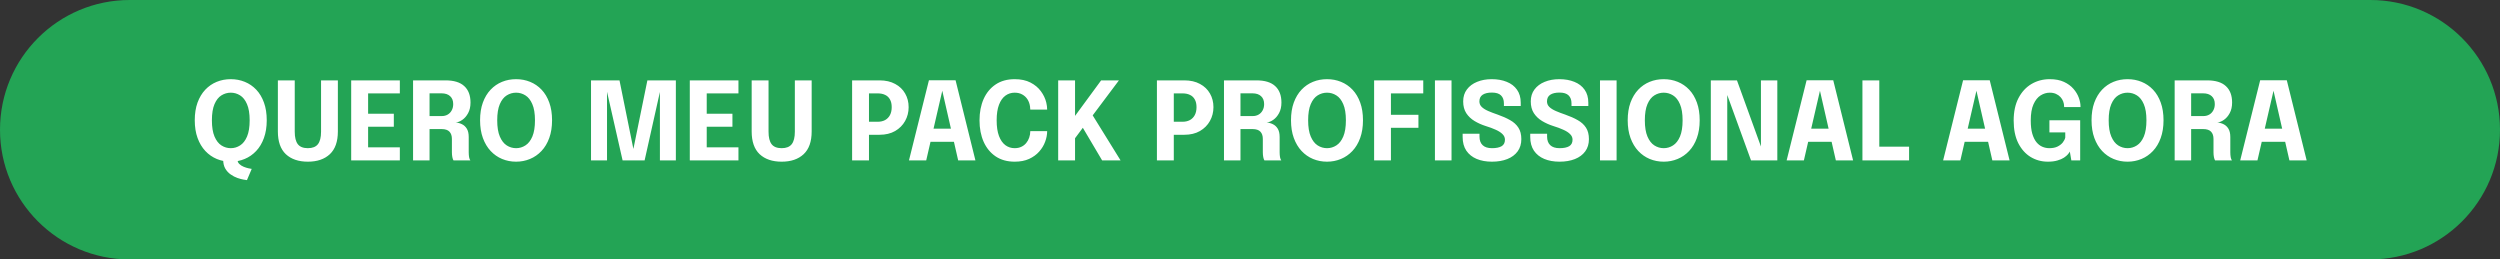
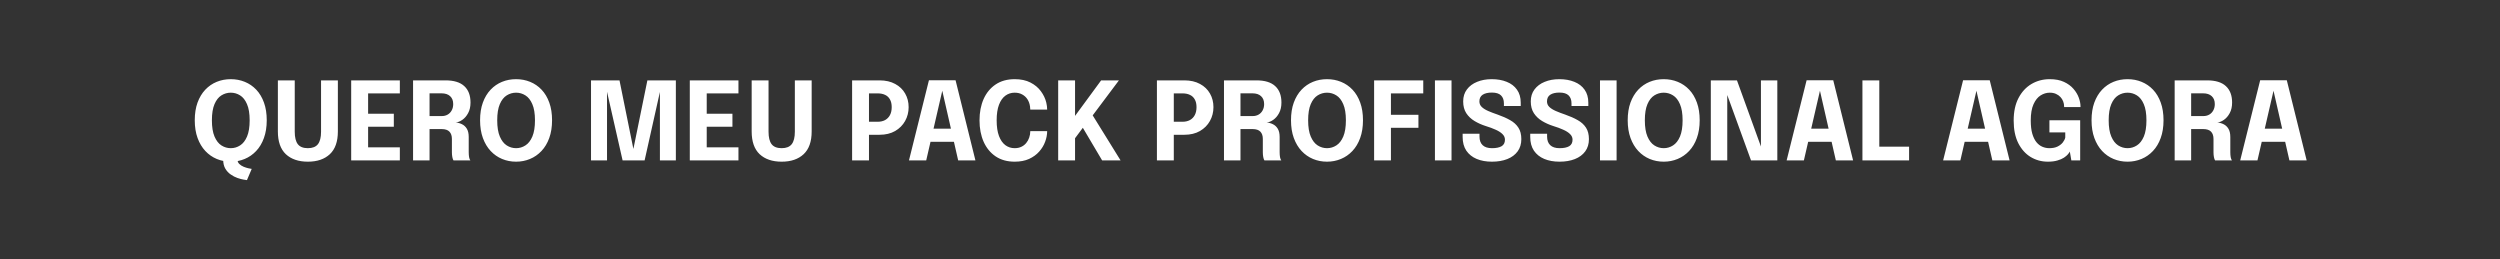
<svg xmlns="http://www.w3.org/2000/svg" width="530" height="55" viewBox="0 0 530 55" fill="none">
  <rect x="0" y="0" width="530" height="55" fill="#333333" stroke="none" />
-   <path d="M0 27.5C0 12.312 12.312 0 27.5 0H502.5C517.688 0 530 12.312 530 27.5V27.5C530 42.688 517.688 55 502.5 55H27.5C12.312 55 0 42.688 0 27.5V27.5Z" fill="#23A455" />
  <path d="M47.315 33.839H50.351C50.351 34.207 50.477 34.514 50.73 34.759C50.991 35.012 51.301 35.211 51.662 35.357C52.022 35.503 52.363 35.61 52.685 35.679C53.015 35.748 53.241 35.79 53.364 35.806L52.352 38.186C52.237 38.178 51.991 38.14 51.616 38.071C51.248 38.01 50.818 37.895 50.328 37.726C49.845 37.557 49.373 37.312 48.913 36.99C48.453 36.676 48.07 36.262 47.763 35.748C47.464 35.234 47.315 34.598 47.315 33.839ZM48.925 34.276C47.867 34.276 46.878 34.084 45.958 33.701C45.038 33.318 44.229 32.754 43.531 32.011C42.834 31.267 42.285 30.351 41.887 29.262C41.488 28.166 41.289 26.912 41.289 25.502C41.289 24.083 41.484 22.834 41.875 21.753C42.274 20.664 42.822 19.752 43.52 19.015C44.217 18.279 45.026 17.724 45.946 17.348C46.866 16.972 47.859 16.785 48.925 16.785C49.983 16.785 50.972 16.972 51.892 17.348C52.819 17.724 53.632 18.279 54.33 19.015C55.027 19.752 55.572 20.664 55.963 21.753C56.354 22.834 56.549 24.083 56.549 25.502C56.549 26.912 56.35 28.166 55.951 29.262C55.56 30.351 55.012 31.267 54.307 32.011C53.609 32.754 52.796 33.318 51.869 33.701C50.949 34.084 49.967 34.276 48.925 34.276ZM48.925 31.413C49.638 31.413 50.297 31.217 50.903 30.826C51.516 30.435 52.007 29.806 52.375 28.94C52.743 28.066 52.927 26.92 52.927 25.502C52.927 24.076 52.739 22.933 52.363 22.075C51.995 21.216 51.508 20.599 50.903 20.223C50.297 19.84 49.638 19.648 48.925 19.648C48.212 19.648 47.548 19.84 46.935 20.223C46.33 20.599 45.843 21.216 45.475 22.075C45.107 22.933 44.923 24.076 44.923 25.502C44.923 26.927 45.107 28.074 45.475 28.94C45.843 29.806 46.33 30.435 46.935 30.826C47.548 31.217 48.212 31.413 48.925 31.413ZM71.628 27.87C71.628 30.017 71.061 31.623 69.926 32.689C68.791 33.747 67.239 34.276 65.268 34.276C63.29 34.276 61.734 33.747 60.599 32.689C59.472 31.623 58.909 30.017 58.909 27.87C58.909 27.579 58.909 27.269 58.909 26.939C58.909 26.609 58.909 26.264 58.909 25.904V17.038H62.485V26.41C62.485 26.701 62.485 26.974 62.485 27.227C62.485 27.48 62.485 27.713 62.485 27.928C62.485 29.124 62.704 30.006 63.141 30.573C63.578 31.133 64.287 31.413 65.268 31.413C66.242 31.413 66.951 31.133 67.396 30.573C67.841 30.006 68.063 29.124 68.063 27.928V17.038H71.628V27.87ZM76.43 19.797L78.04 18.096V25.122L77.235 24.11H83.491V26.87H77.235L78.04 25.858V32.942L76.43 31.24H84.767V34H74.452V17.038H84.767V19.797H76.43ZM87.569 34V17.038H94.446C96.225 17.038 97.551 17.444 98.425 18.256C99.307 19.061 99.748 20.223 99.748 21.741C99.748 22.615 99.579 23.363 99.242 23.983C98.912 24.597 98.502 25.072 98.011 25.41C97.528 25.747 97.06 25.935 96.608 25.973C97.076 26.004 97.516 26.122 97.93 26.329C98.352 26.529 98.697 26.847 98.966 27.284C99.234 27.721 99.368 28.308 99.368 29.044C99.368 29.588 99.368 30.125 99.368 30.654C99.368 31.183 99.368 31.723 99.368 32.275C99.368 32.651 99.395 32.999 99.448 33.322C99.51 33.636 99.598 33.862 99.713 34H96.136C96.037 33.847 95.956 33.617 95.895 33.31C95.834 32.996 95.803 32.651 95.803 32.275C95.803 31.784 95.803 31.317 95.803 30.872C95.803 30.42 95.803 29.948 95.803 29.457C95.803 28.791 95.63 28.277 95.285 27.916C94.941 27.549 94.388 27.364 93.629 27.364H90.111L91.065 26.226V34H87.569ZM91.065 25.904L90.111 24.605H93.675C94.135 24.605 94.546 24.501 94.906 24.294C95.266 24.087 95.55 23.792 95.757 23.409C95.972 23.025 96.079 22.577 96.079 22.063C96.079 21.342 95.861 20.783 95.424 20.384C94.994 19.985 94.388 19.786 93.606 19.786H90.03L91.065 18.625V25.904ZM109.412 34.276C108.354 34.276 107.365 34.084 106.445 33.701C105.525 33.318 104.716 32.754 104.019 32.011C103.321 31.267 102.773 30.351 102.374 29.262C101.975 28.166 101.776 26.912 101.776 25.502C101.776 24.083 101.972 22.834 102.363 21.753C102.761 20.664 103.309 19.752 104.007 19.015C104.705 18.279 105.514 17.724 106.434 17.348C107.354 16.972 108.346 16.785 109.412 16.785C110.47 16.785 111.459 16.972 112.379 17.348C113.307 17.724 114.119 18.279 114.817 19.015C115.515 19.752 116.059 20.664 116.45 21.753C116.841 22.834 117.037 24.083 117.037 25.502C117.037 26.912 116.837 28.166 116.439 29.262C116.048 30.351 115.499 31.267 114.794 32.011C114.096 32.754 113.284 33.318 112.356 33.701C111.436 34.084 110.455 34.276 109.412 34.276ZM109.412 31.413C110.125 31.413 110.784 31.217 111.39 30.826C112.003 30.435 112.494 29.806 112.862 28.94C113.23 28.066 113.414 26.92 113.414 25.502C113.414 24.076 113.226 22.933 112.851 22.075C112.483 21.216 111.996 20.599 111.39 20.223C110.784 19.84 110.125 19.648 109.412 19.648C108.699 19.648 108.036 19.84 107.423 20.223C106.817 20.599 106.33 21.216 105.962 22.075C105.594 22.933 105.41 24.076 105.41 25.502C105.41 26.927 105.594 28.074 105.962 28.94C106.33 29.806 106.817 30.435 107.423 30.826C108.036 31.217 108.699 31.413 109.412 31.413ZM137.244 17.038H143.282V34H139.901V19.142L139.97 19.188L136.658 34H131.989L128.619 19.154L128.688 19.119V34H125.296V17.038H131.333L134.427 32.309H134.128L137.244 17.038ZM148.215 19.797L149.825 18.096V25.122L149.02 24.11H155.276V26.87H149.02L149.825 25.858V32.942L148.215 31.24H156.552V34H146.237V17.038H156.552V19.797H148.215ZM172.073 27.87C172.073 30.017 171.506 31.623 170.371 32.689C169.237 33.747 167.684 34.276 165.714 34.276C163.736 34.276 162.179 33.747 161.045 32.689C159.918 31.623 159.354 30.017 159.354 27.87C159.354 27.579 159.354 27.269 159.354 26.939C159.354 26.609 159.354 26.264 159.354 25.904V17.038H162.931V26.41C162.931 26.701 162.931 26.974 162.931 27.227C162.931 27.48 162.931 27.713 162.931 27.928C162.931 29.124 163.149 30.006 163.586 30.573C164.023 31.133 164.732 31.413 165.714 31.413C166.687 31.413 167.397 31.133 167.841 30.573C168.286 30.006 168.508 29.124 168.508 27.928V17.038H172.073V27.87ZM184.224 34H180.647V17.038H186.455C187.75 17.038 188.858 17.291 189.778 17.797C190.706 18.295 191.411 18.973 191.894 19.832C192.385 20.683 192.63 21.645 192.63 22.718C192.63 23.784 192.381 24.762 191.883 25.651C191.392 26.533 190.687 27.242 189.767 27.779C188.847 28.308 187.743 28.572 186.455 28.572H184.224V34ZM184.224 27.468L182.614 25.812H186.075C186.673 25.812 187.194 25.693 187.639 25.456C188.084 25.21 188.429 24.858 188.674 24.398C188.919 23.93 189.042 23.37 189.042 22.718C189.042 22.059 188.919 21.515 188.674 21.085C188.436 20.648 188.095 20.326 187.651 20.119C187.214 19.905 186.688 19.797 186.075 19.797H182.614L184.224 18.096V27.468ZM192.702 34L196.934 17.015H202.58L206.789 34H203.132L199.751 19.188H199.774L196.359 34H192.702ZM195.738 30.067V27.284H203.788V30.067H195.738ZM221.997 27.802C221.997 28.538 221.856 29.285 221.572 30.044C221.296 30.803 220.874 31.501 220.307 32.137C219.747 32.773 219.034 33.291 218.168 33.69C217.309 34.081 216.29 34.276 215.109 34.276C213.537 34.276 212.196 33.904 211.084 33.16C209.972 32.409 209.121 31.374 208.531 30.055C207.948 28.737 207.657 27.223 207.657 25.513C207.657 23.803 207.948 22.293 208.531 20.982C209.121 19.671 209.972 18.644 211.084 17.9C212.196 17.156 213.537 16.785 215.109 16.785C216.42 16.785 217.535 17.022 218.455 17.497C219.383 17.973 220.123 18.59 220.675 19.349C221.235 20.108 221.614 20.909 221.813 21.753C221.936 22.266 221.997 22.761 221.997 23.236H218.421C218.421 23.006 218.402 22.784 218.363 22.569C218.287 22.009 218.11 21.511 217.834 21.074C217.558 20.637 217.19 20.292 216.73 20.039C216.278 19.778 215.738 19.648 215.109 19.648C214.373 19.648 213.717 19.859 213.142 20.28C212.567 20.702 212.115 21.346 211.785 22.212C211.456 23.079 211.291 24.179 211.291 25.513C211.291 26.855 211.456 27.962 211.785 28.837C212.115 29.703 212.567 30.351 213.142 30.78C213.717 31.202 214.373 31.413 215.109 31.413C215.638 31.413 216.106 31.317 216.512 31.125C216.926 30.933 217.271 30.669 217.547 30.331C217.831 29.994 218.045 29.607 218.191 29.17C218.344 28.733 218.421 28.277 218.421 27.802H221.997ZM230.67 25.766L230.774 23.041L237.559 34H233.649L228.784 25.777L230.383 25.985L227.6 29.722L227.91 27.48V34H224.334V17.038H227.91V25.846L227.243 25.479L233.442 17.038H237.214L230.67 25.766ZM248.844 34H245.267V17.038H251.075C252.37 17.038 253.478 17.291 254.398 17.797C255.326 18.295 256.031 18.973 256.514 19.832C257.005 20.683 257.25 21.645 257.25 22.718C257.25 23.784 257.001 24.762 256.503 25.651C256.012 26.533 255.307 27.242 254.387 27.779C253.467 28.308 252.363 28.572 251.075 28.572H248.844V34ZM248.844 27.468L247.234 25.812H250.695C251.293 25.812 251.815 25.693 252.259 25.456C252.704 25.21 253.049 24.858 253.294 24.398C253.54 23.93 253.662 23.37 253.662 22.718C253.662 22.059 253.54 21.515 253.294 21.085C253.057 20.648 252.715 20.326 252.271 20.119C251.834 19.905 251.309 19.797 250.695 19.797H247.234L248.844 18.096V27.468ZM259.485 34V17.038H266.362C268.141 17.038 269.467 17.444 270.341 18.256C271.223 19.061 271.664 20.223 271.664 21.741C271.664 22.615 271.495 23.363 271.158 23.983C270.828 24.597 270.418 25.072 269.927 25.41C269.444 25.747 268.976 25.935 268.524 25.973C268.992 26.004 269.433 26.122 269.847 26.329C270.268 26.529 270.613 26.847 270.882 27.284C271.15 27.721 271.284 28.308 271.284 29.044C271.284 29.588 271.284 30.125 271.284 30.654C271.284 31.183 271.284 31.723 271.284 32.275C271.284 32.651 271.311 32.999 271.365 33.322C271.426 33.636 271.514 33.862 271.629 34H268.053C267.953 33.847 267.872 33.617 267.811 33.31C267.75 32.996 267.719 32.651 267.719 32.275C267.719 31.784 267.719 31.317 267.719 30.872C267.719 30.42 267.719 29.948 267.719 29.457C267.719 28.791 267.547 28.277 267.202 27.916C266.857 27.549 266.305 27.364 265.546 27.364H262.027L262.981 26.226V34H259.485ZM262.981 25.904L262.027 24.605H265.592C266.052 24.605 266.462 24.501 266.822 24.294C267.182 24.087 267.466 23.792 267.673 23.409C267.888 23.025 267.995 22.577 267.995 22.063C267.995 21.342 267.777 20.783 267.34 20.384C266.91 19.985 266.305 19.786 265.523 19.786H261.946L262.981 18.625V25.904ZM281.328 34.276C280.27 34.276 279.281 34.084 278.361 33.701C277.441 33.318 276.632 32.754 275.935 32.011C275.237 31.267 274.689 30.351 274.29 29.262C273.891 28.166 273.692 26.912 273.692 25.502C273.692 24.083 273.888 22.834 274.279 21.753C274.677 20.664 275.225 19.752 275.923 19.015C276.621 18.279 277.43 17.724 278.35 17.348C279.27 16.972 280.262 16.785 281.328 16.785C282.386 16.785 283.375 16.972 284.295 17.348C285.223 17.724 286.035 18.279 286.733 19.015C287.431 19.752 287.975 20.664 288.366 21.753C288.757 22.834 288.953 24.083 288.953 25.502C288.953 26.912 288.753 28.166 288.355 29.262C287.964 30.351 287.415 31.267 286.71 32.011C286.012 32.754 285.2 33.318 284.272 33.701C283.352 34.084 282.371 34.276 281.328 34.276ZM281.328 31.413C282.041 31.413 282.7 31.217 283.306 30.826C283.919 30.435 284.41 29.806 284.778 28.94C285.146 28.066 285.33 26.92 285.33 25.502C285.33 24.076 285.142 22.933 284.767 22.075C284.399 21.216 283.912 20.599 283.306 20.223C282.7 19.84 282.041 19.648 281.328 19.648C280.615 19.648 279.952 19.84 279.339 20.223C278.733 20.599 278.246 21.216 277.878 22.075C277.51 22.933 277.326 24.076 277.326 25.502C277.326 26.927 277.51 28.074 277.878 28.94C278.246 29.806 278.733 30.435 279.339 30.826C279.952 31.217 280.615 31.413 281.328 31.413ZM293.267 19.797L294.877 18.096V25.237L293.773 24.34H300.708V27.1H293.773L294.877 26.134V34H291.312V17.038H301.731V19.797H293.267ZM304.205 34V17.038H307.724V34H304.205ZM316.289 34.276C315.062 34.276 313.981 34.081 313.046 33.69C312.118 33.298 311.39 32.716 310.861 31.942C310.339 31.16 310.079 30.19 310.079 29.032C310.079 28.909 310.079 28.798 310.079 28.698C310.079 28.591 310.079 28.476 310.079 28.354H313.655C313.655 28.468 313.655 28.572 313.655 28.664C313.655 28.748 313.655 28.848 313.655 28.963C313.655 29.753 313.878 30.358 314.322 30.78C314.767 31.202 315.426 31.413 316.3 31.413C317.182 31.413 317.86 31.274 318.336 30.998C318.811 30.715 319.049 30.251 319.049 29.607C319.049 29.155 318.869 28.756 318.508 28.411C318.156 28.066 317.673 27.759 317.059 27.491C316.454 27.215 315.76 26.958 314.978 26.721C314.127 26.452 313.337 26.099 312.609 25.663C311.88 25.226 311.294 24.67 310.849 23.995C310.412 23.32 310.194 22.488 310.194 21.5C310.194 20.503 310.458 19.656 310.987 18.958C311.516 18.253 312.237 17.716 313.149 17.348C314.062 16.972 315.093 16.785 316.243 16.785C317.446 16.785 318.508 16.972 319.428 17.348C320.356 17.716 321.08 18.272 321.602 19.015C322.131 19.752 322.395 20.672 322.395 21.776C322.395 21.898 322.395 22.013 322.395 22.12C322.395 22.22 322.395 22.335 322.395 22.465H318.83C318.83 22.381 318.83 22.293 318.83 22.201C318.83 22.109 318.83 22.021 318.83 21.936C318.83 21.193 318.623 20.622 318.209 20.223C317.803 19.824 317.163 19.625 316.289 19.625C315.445 19.625 314.79 19.778 314.322 20.085C313.862 20.392 313.632 20.863 313.632 21.5C313.632 21.959 313.797 22.351 314.127 22.672C314.464 22.994 314.924 23.282 315.507 23.535C316.089 23.788 316.753 24.041 317.496 24.294C318.508 24.647 319.39 25.038 320.141 25.467C320.9 25.889 321.487 26.422 321.901 27.066C322.315 27.702 322.522 28.515 322.522 29.503C322.522 30.515 322.261 31.378 321.74 32.091C321.218 32.804 320.486 33.348 319.543 33.724C318.608 34.092 317.523 34.276 316.289 34.276ZM330.619 34.276C329.392 34.276 328.311 34.081 327.376 33.69C326.448 33.298 325.72 32.716 325.191 31.942C324.669 31.16 324.409 30.19 324.409 29.032C324.409 28.909 324.409 28.798 324.409 28.698C324.409 28.591 324.409 28.476 324.409 28.354H327.985C327.985 28.468 327.985 28.572 327.985 28.664C327.985 28.748 327.985 28.848 327.985 28.963C327.985 29.753 328.208 30.358 328.652 30.78C329.097 31.202 329.756 31.413 330.63 31.413C331.512 31.413 332.19 31.274 332.666 30.998C333.141 30.715 333.379 30.251 333.379 29.607C333.379 29.155 333.199 28.756 332.838 28.411C332.486 28.066 332.003 27.759 331.389 27.491C330.784 27.215 330.09 26.958 329.308 26.721C328.457 26.452 327.667 26.099 326.939 25.663C326.21 25.226 325.624 24.67 325.179 23.995C324.742 23.32 324.524 22.488 324.524 21.5C324.524 20.503 324.788 19.656 325.317 18.958C325.846 18.253 326.567 17.716 327.479 17.348C328.392 16.972 329.423 16.785 330.573 16.785C331.776 16.785 332.838 16.972 333.758 17.348C334.686 17.716 335.41 18.272 335.932 19.015C336.461 19.752 336.725 20.672 336.725 21.776C336.725 21.898 336.725 22.013 336.725 22.12C336.725 22.22 336.725 22.335 336.725 22.465H333.16C333.16 22.381 333.16 22.293 333.16 22.201C333.16 22.109 333.16 22.021 333.16 21.936C333.16 21.193 332.953 20.622 332.539 20.223C332.133 19.824 331.493 19.625 330.619 19.625C329.775 19.625 329.12 19.778 328.652 20.085C328.192 20.392 327.962 20.863 327.962 21.5C327.962 21.959 328.127 22.351 328.457 22.672C328.794 22.994 329.254 23.282 329.837 23.535C330.419 23.788 331.083 24.041 331.826 24.294C332.838 24.647 333.72 25.038 334.471 25.467C335.23 25.889 335.817 26.422 336.231 27.066C336.645 27.702 336.852 28.515 336.852 29.503C336.852 30.515 336.591 31.378 336.07 32.091C335.548 32.804 334.816 33.348 333.873 33.724C332.938 34.092 331.853 34.276 330.619 34.276ZM339.199 34V17.038H342.718V34H339.199ZM352.709 34.276C351.651 34.276 350.662 34.084 349.742 33.701C348.822 33.318 348.013 32.754 347.315 32.011C346.618 31.267 346.07 30.351 345.671 29.262C345.272 28.166 345.073 26.912 345.073 25.502C345.073 24.083 345.268 22.834 345.659 21.753C346.058 20.664 346.606 19.752 347.304 19.015C348.002 18.279 348.81 17.724 349.73 17.348C350.65 16.972 351.643 16.785 352.709 16.785C353.767 16.785 354.756 16.972 355.676 17.348C356.604 17.724 357.416 18.279 358.114 19.015C358.812 19.752 359.356 20.664 359.747 21.753C360.138 22.834 360.333 24.083 360.333 25.502C360.333 26.912 360.134 28.166 359.735 29.262C359.344 30.351 358.796 31.267 358.091 32.011C357.393 32.754 356.581 33.318 355.653 33.701C354.733 34.084 353.752 34.276 352.709 34.276ZM352.709 31.413C353.422 31.413 354.081 31.217 354.687 30.826C355.3 30.435 355.791 29.806 356.159 28.94C356.527 28.066 356.711 26.92 356.711 25.502C356.711 24.076 356.523 22.933 356.147 22.075C355.779 21.216 355.293 20.599 354.687 20.223C354.081 19.84 353.422 19.648 352.709 19.648C351.996 19.648 351.333 19.84 350.719 20.223C350.114 20.599 349.627 21.216 349.259 22.075C348.891 22.933 348.707 24.076 348.707 25.502C348.707 26.927 348.891 28.074 349.259 28.94C349.627 29.806 350.114 30.435 350.719 30.826C351.333 31.217 351.996 31.413 352.709 31.413ZM366.178 34H362.693V17.038H368.236L373.917 32.712L373.319 32.861V17.038H376.792V34H371.215L365.534 18.372L366.178 18.222V34ZM378.768 34L383 17.015H388.647L392.856 34H389.199L385.818 19.188H385.841L382.425 34H378.768ZM381.804 30.067V27.284H389.854V30.067H381.804ZM394.835 34V17.038H398.411V32.931L396.801 31.09H404.725V34H394.835ZM411.943 34L416.175 17.015H421.822L426.031 34H422.374L418.993 19.188H419.016L415.6 34H411.943ZM414.979 30.067V27.284H423.029V30.067H414.979ZM434.155 34.276C432.813 34.276 431.59 33.943 430.486 33.276C429.39 32.601 428.516 31.619 427.864 30.331C427.22 29.036 426.898 27.445 426.898 25.559C426.898 23.681 427.239 22.09 427.922 20.787C428.604 19.483 429.52 18.49 430.67 17.808C431.828 17.126 433.12 16.785 434.546 16.785C435.734 16.785 436.738 16.976 437.559 17.36C438.387 17.743 439.057 18.233 439.571 18.831C440.092 19.43 440.472 20.062 440.71 20.729C440.947 21.388 441.066 21.998 441.066 22.558C441.066 22.581 441.066 22.604 441.066 22.627C441.066 22.649 441.066 22.672 441.066 22.695H437.593C437.593 22.672 437.593 22.649 437.593 22.627C437.593 22.604 437.593 22.581 437.593 22.558C437.593 22.205 437.528 21.856 437.398 21.511C437.267 21.158 437.072 20.844 436.811 20.568C436.558 20.292 436.24 20.07 435.857 19.901C435.481 19.732 435.044 19.648 434.546 19.648C433.871 19.648 433.227 19.84 432.614 20.223C432 20.606 431.498 21.231 431.107 22.098C430.716 22.956 430.521 24.11 430.521 25.559C430.521 26.663 430.628 27.591 430.843 28.342C431.065 29.093 431.36 29.695 431.728 30.148C432.096 30.592 432.514 30.914 432.982 31.113C433.457 31.313 433.948 31.413 434.454 31.413C435.151 31.413 435.734 31.297 436.202 31.067C436.677 30.83 437.049 30.538 437.317 30.194C437.585 29.849 437.758 29.507 437.835 29.17V28.066H434.477V25.49H440.997V34H439.123L438.801 32.126C438.739 32.271 438.609 32.463 438.41 32.7C438.21 32.938 437.927 33.18 437.559 33.425C437.198 33.663 436.734 33.862 436.167 34.023C435.607 34.192 434.937 34.276 434.155 34.276ZM451.043 34.276C449.985 34.276 448.996 34.084 448.076 33.701C447.156 33.318 446.347 32.754 445.649 32.011C444.952 31.267 444.404 30.351 444.005 29.262C443.606 28.166 443.407 26.912 443.407 25.502C443.407 24.083 443.602 22.834 443.993 21.753C444.392 20.664 444.94 19.752 445.638 19.015C446.336 18.279 447.144 17.724 448.064 17.348C448.984 16.972 449.977 16.785 451.043 16.785C452.101 16.785 453.09 16.972 454.01 17.348C454.938 17.724 455.75 18.279 456.448 19.015C457.146 19.752 457.69 20.664 458.081 21.753C458.472 22.834 458.667 24.083 458.667 25.502C458.667 26.912 458.468 28.166 458.069 29.262C457.678 30.351 457.13 31.267 456.425 32.011C455.727 32.754 454.915 33.318 453.987 33.701C453.067 34.084 452.086 34.276 451.043 34.276ZM451.043 31.413C451.756 31.413 452.415 31.217 453.021 30.826C453.634 30.435 454.125 29.806 454.493 28.94C454.861 28.066 455.045 26.92 455.045 25.502C455.045 24.076 454.857 22.933 454.481 22.075C454.113 21.216 453.627 20.599 453.021 20.223C452.415 19.84 451.756 19.648 451.043 19.648C450.33 19.648 449.667 19.84 449.053 20.223C448.448 20.599 447.961 21.216 447.593 22.075C447.225 22.933 447.041 24.076 447.041 25.502C447.041 26.927 447.225 28.074 447.593 28.94C447.961 29.806 448.448 30.435 449.053 30.826C449.667 31.217 450.33 31.413 451.043 31.413ZM461.027 34V17.038H467.904C469.683 17.038 471.009 17.444 471.883 18.256C472.765 19.061 473.206 20.223 473.206 21.741C473.206 22.615 473.037 23.363 472.7 23.983C472.37 24.597 471.96 25.072 471.469 25.41C470.986 25.747 470.518 25.935 470.066 25.973C470.534 26.004 470.975 26.122 471.389 26.329C471.81 26.529 472.155 26.847 472.424 27.284C472.692 27.721 472.826 28.308 472.826 29.044C472.826 29.588 472.826 30.125 472.826 30.654C472.826 31.183 472.826 31.723 472.826 32.275C472.826 32.651 472.853 32.999 472.907 33.322C472.968 33.636 473.056 33.862 473.171 34H469.595C469.495 33.847 469.414 33.617 469.353 33.31C469.292 32.996 469.261 32.651 469.261 32.275C469.261 31.784 469.261 31.317 469.261 30.872C469.261 30.42 469.261 29.948 469.261 29.457C469.261 28.791 469.089 28.277 468.744 27.916C468.399 27.549 467.847 27.364 467.088 27.364H463.569L464.523 26.226V34H461.027ZM464.523 25.904L463.569 24.605H467.134C467.594 24.605 468.004 24.501 468.364 24.294C468.724 24.087 469.008 23.792 469.215 23.409C469.43 23.025 469.537 22.577 469.537 22.063C469.537 21.342 469.319 20.783 468.882 20.384C468.452 19.985 467.847 19.786 467.065 19.786H463.488L464.523 18.625V25.904ZM474.924 34L479.156 17.015H484.802L489.011 34H485.354L481.973 19.188H481.996L478.581 34H474.924ZM477.96 30.067V27.284H486.01V30.067H477.96Z" fill="white" />
</svg>